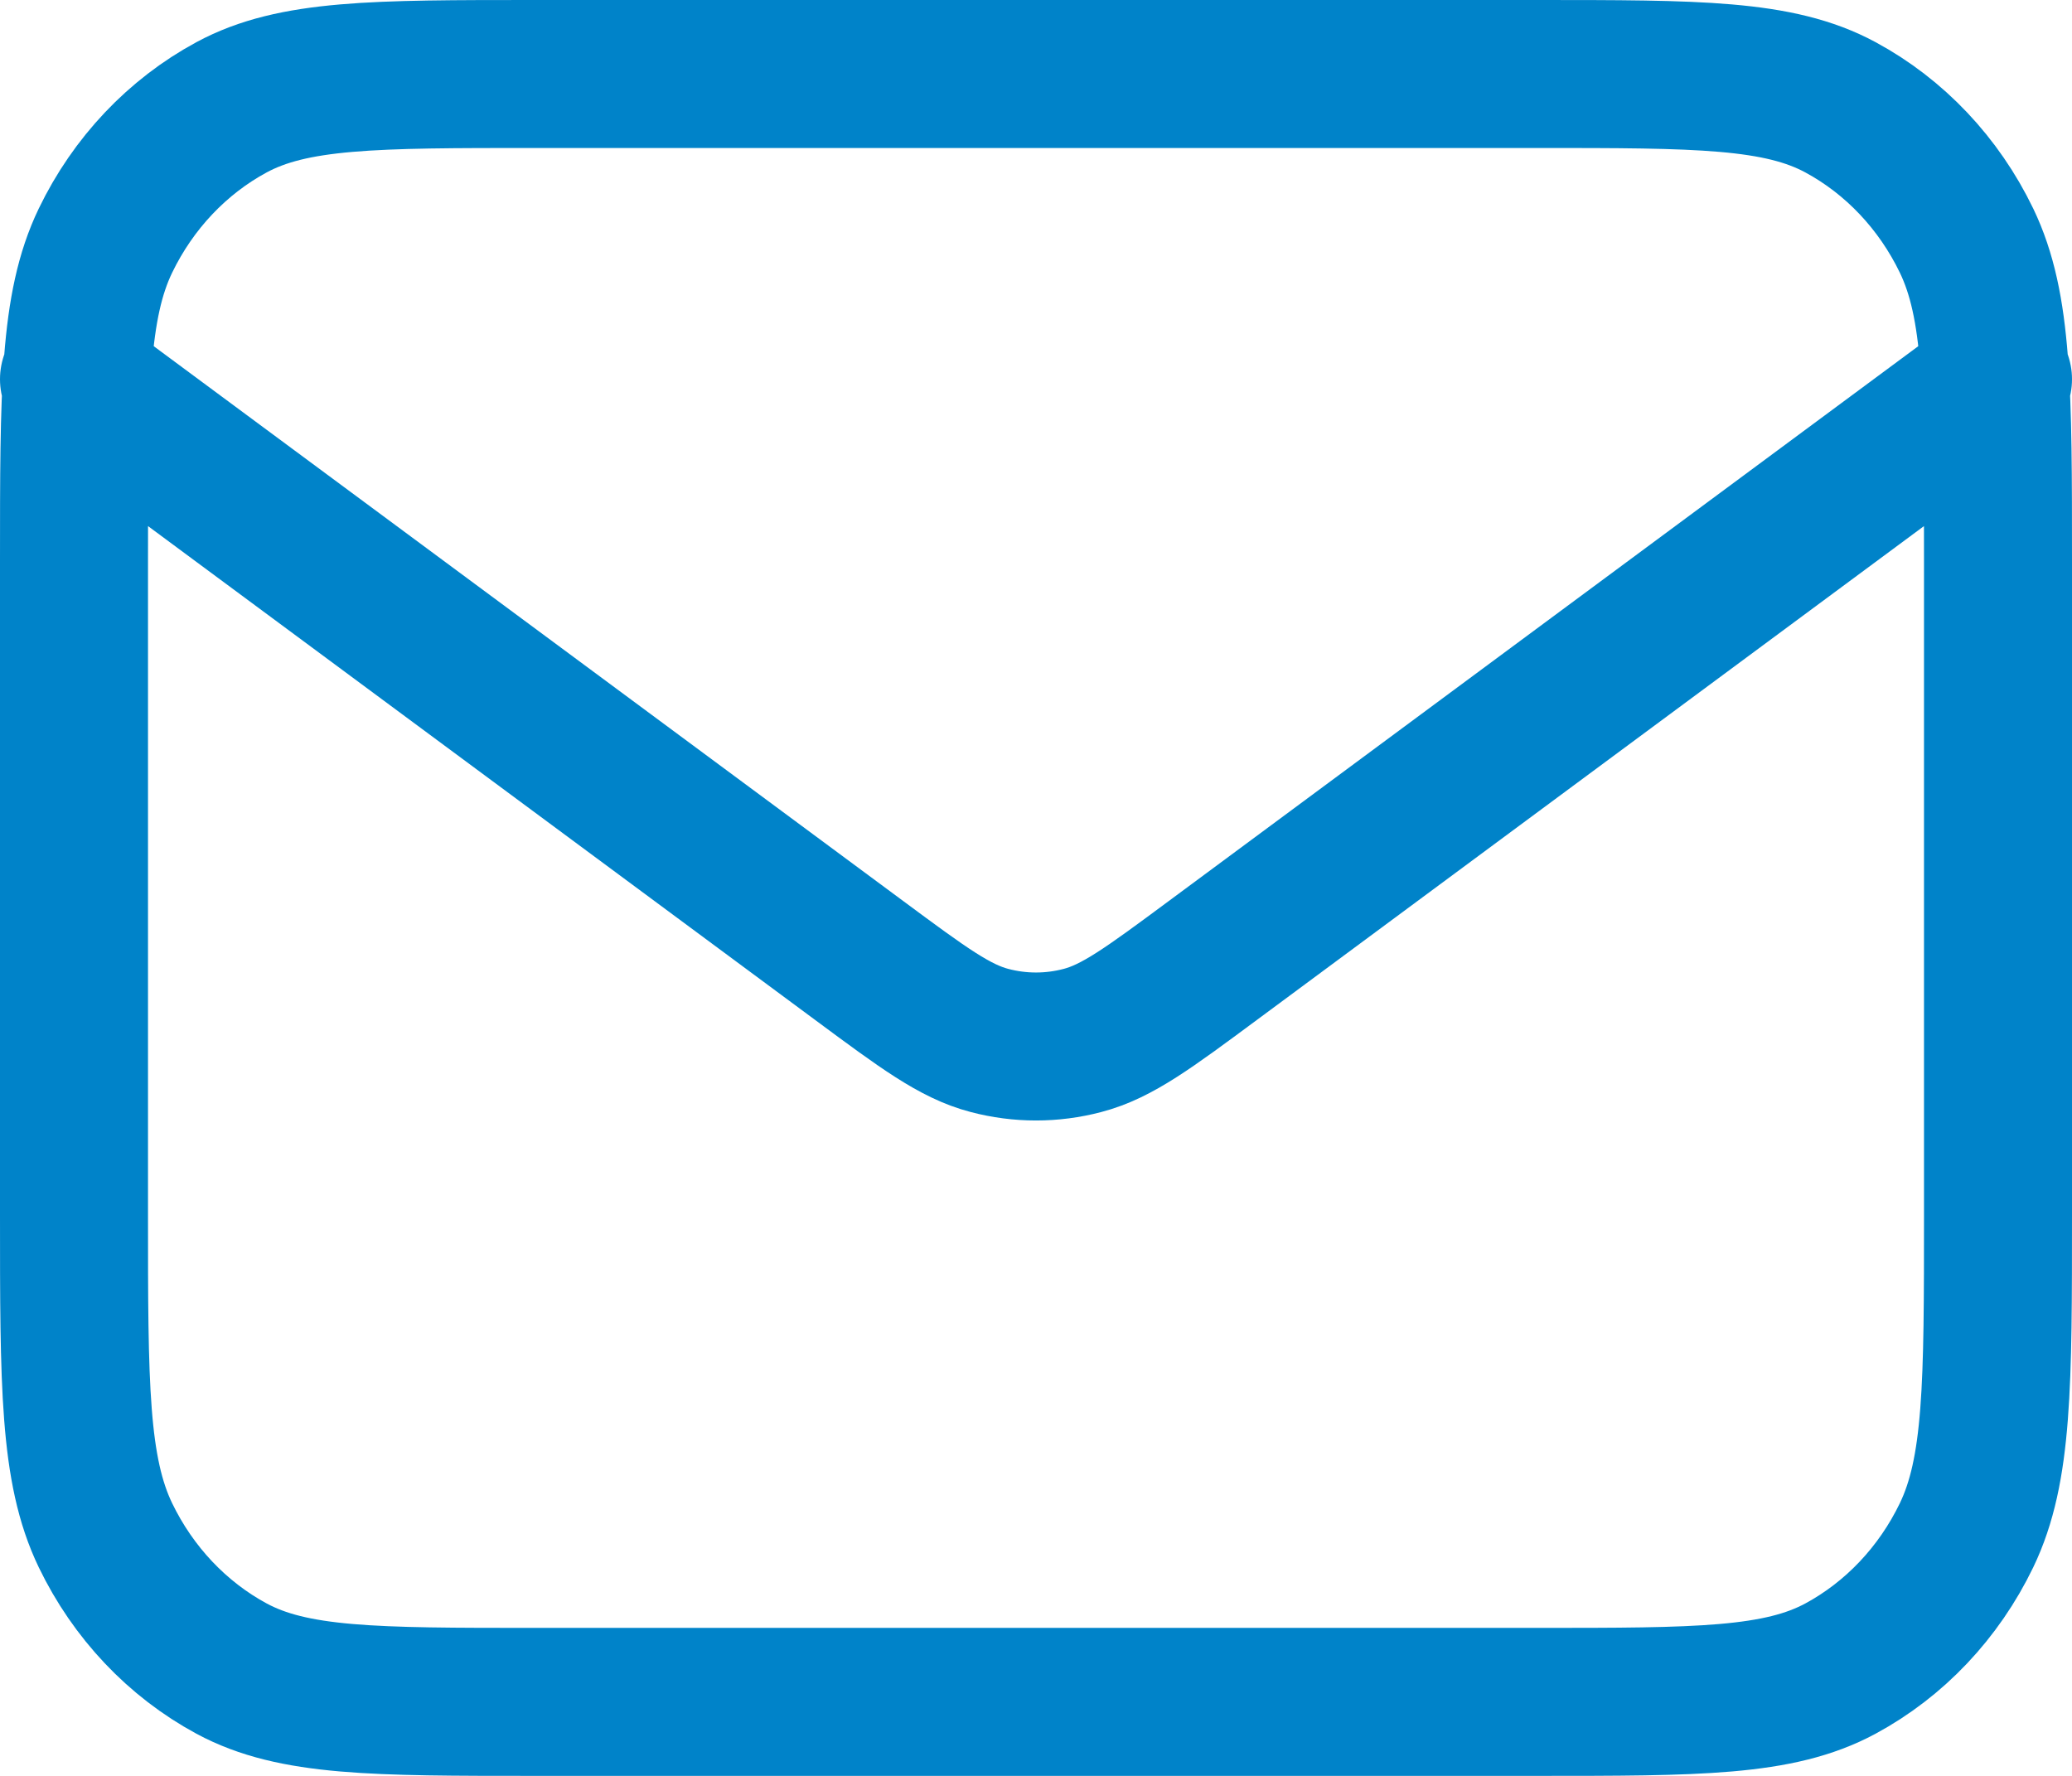
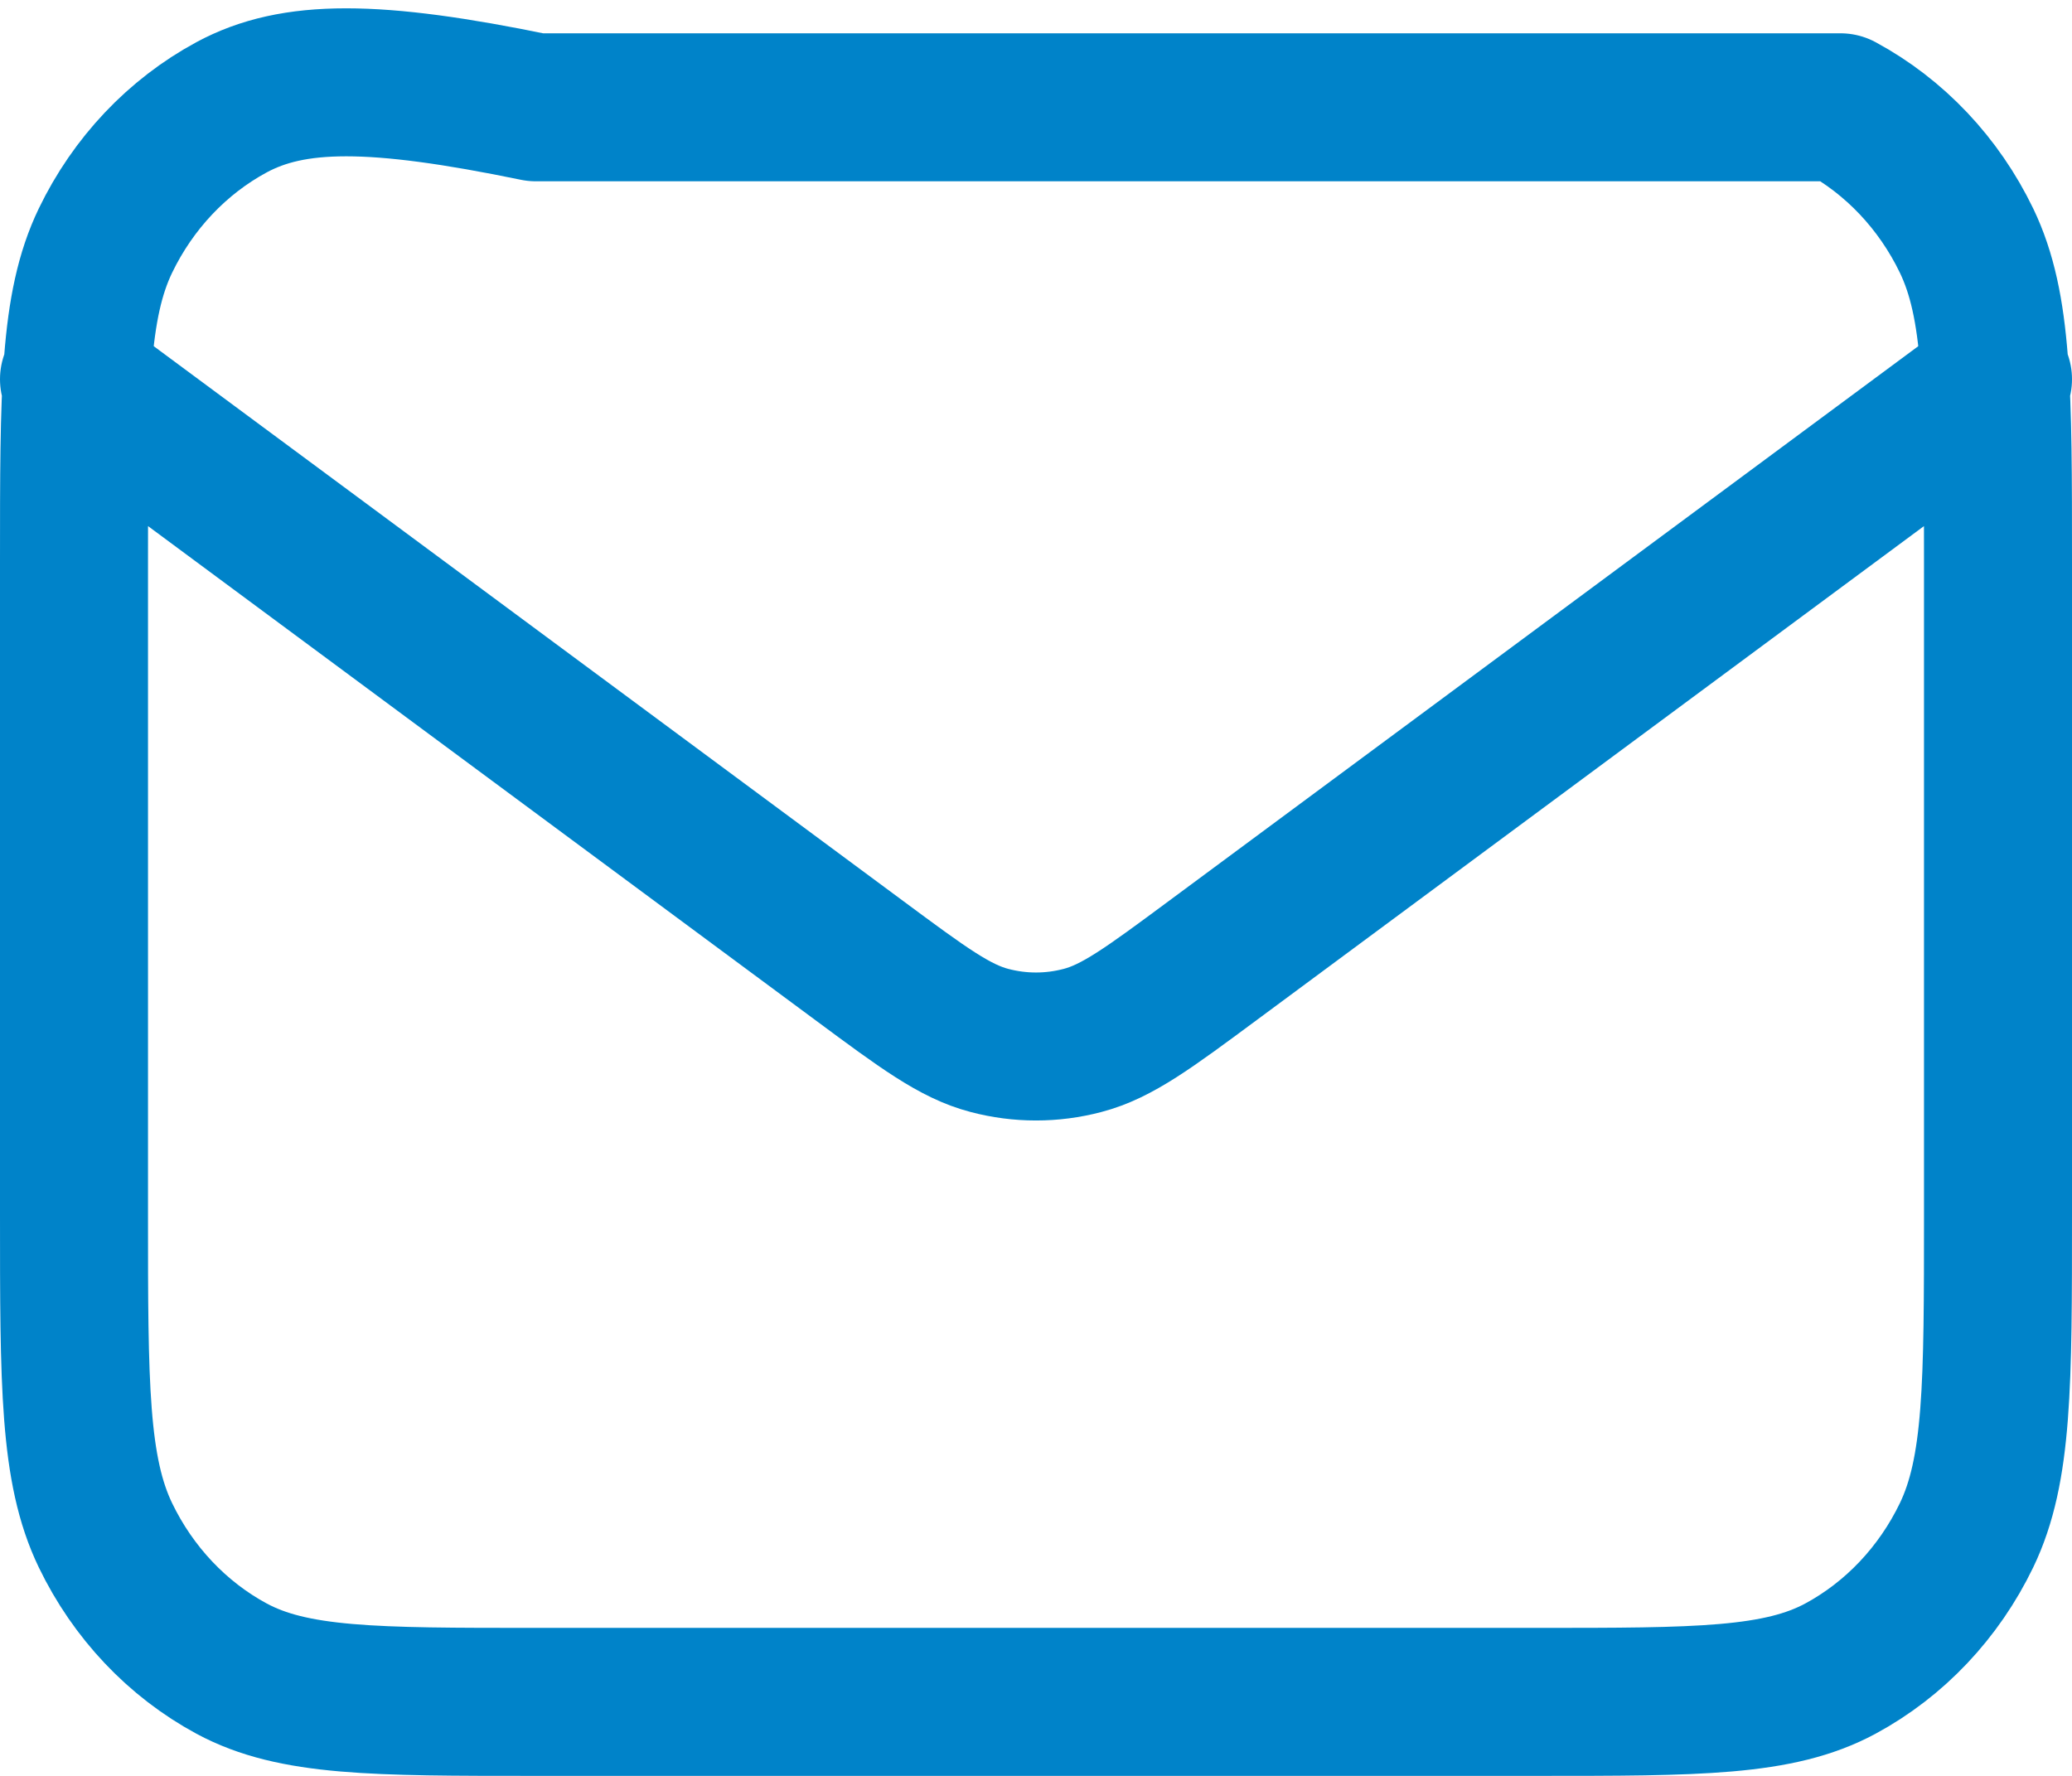
<svg xmlns="http://www.w3.org/2000/svg" width="28" height="24" viewBox="0 0 28 24" fill="none">
-   <path id="Vector" d="M1 5.125L11.614 12.983C12.474 13.62 12.904 13.939 13.371 14.061C13.784 14.17 14.216 14.17 14.629 14.061C15.096 13.939 15.526 13.62 16.386 12.983L27 5.125M7.24 23H20.76C22.944 23 24.036 23 24.871 22.55C25.604 22.154 26.201 21.523 26.575 20.748C27 19.865 27 18.71 27 16.4V7.6C27 5.29 27 4.135 26.575 3.252C26.201 2.477 25.604 1.846 24.871 1.45C24.036 1 22.944 1 20.76 1H7.24C5.056 1 3.964 1 3.129 1.45C2.396 1.846 1.799 2.477 1.425 3.252C1 4.135 1 5.29 1 7.6V16.4C1 18.71 1 19.865 1.425 20.748C1.799 21.523 2.396 22.154 3.129 22.55C3.964 23 5.056 23 7.24 23Z" stroke="#0083C9" stroke-width="2" stroke-linecap="round" stroke-linejoin="round" />
+   <path id="Vector" d="M1 5.125L11.614 12.983C12.474 13.62 12.904 13.939 13.371 14.061C13.784 14.17 14.216 14.17 14.629 14.061C15.096 13.939 15.526 13.62 16.386 12.983L27 5.125M7.24 23H20.76C22.944 23 24.036 23 24.871 22.55C25.604 22.154 26.201 21.523 26.575 20.748C27 19.865 27 18.71 27 16.4V7.6C27 5.29 27 4.135 26.575 3.252C26.201 2.477 25.604 1.846 24.871 1.45H7.24C5.056 1 3.964 1 3.129 1.45C2.396 1.846 1.799 2.477 1.425 3.252C1 4.135 1 5.29 1 7.6V16.4C1 18.71 1 19.865 1.425 20.748C1.799 21.523 2.396 22.154 3.129 22.55C3.964 23 5.056 23 7.24 23Z" stroke="#0083C9" stroke-width="2" stroke-linecap="round" stroke-linejoin="round" />
</svg>